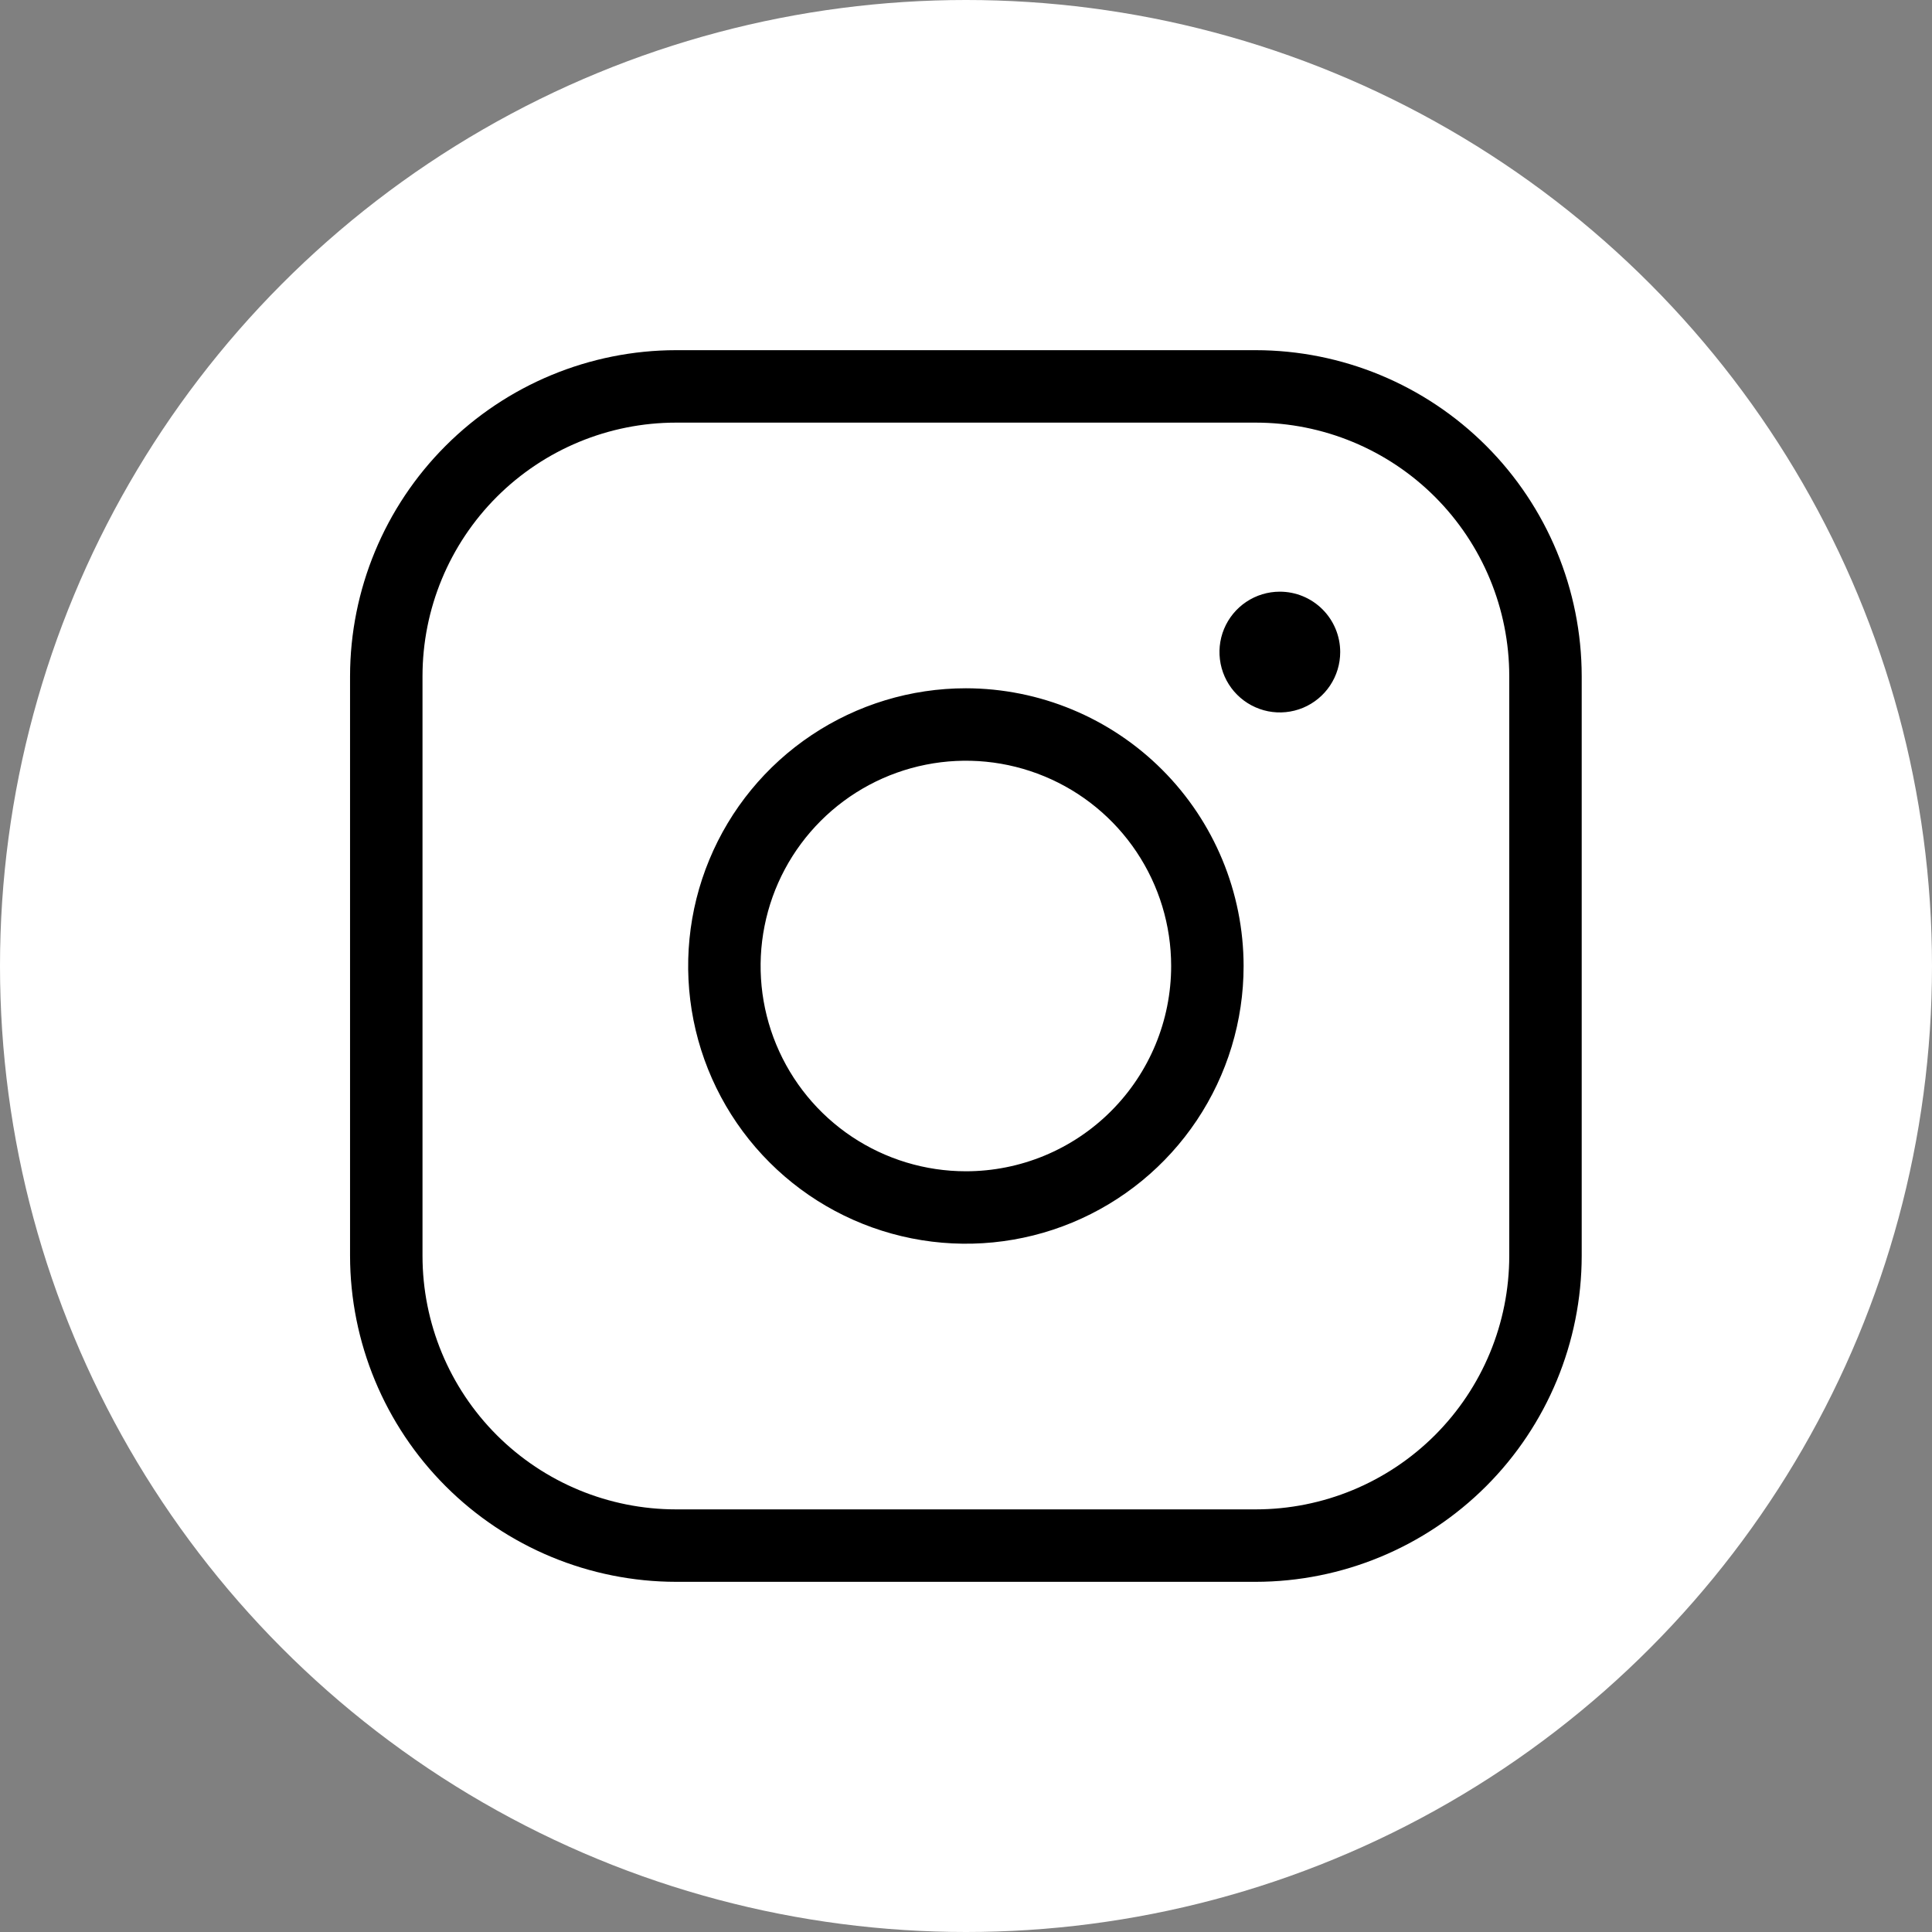
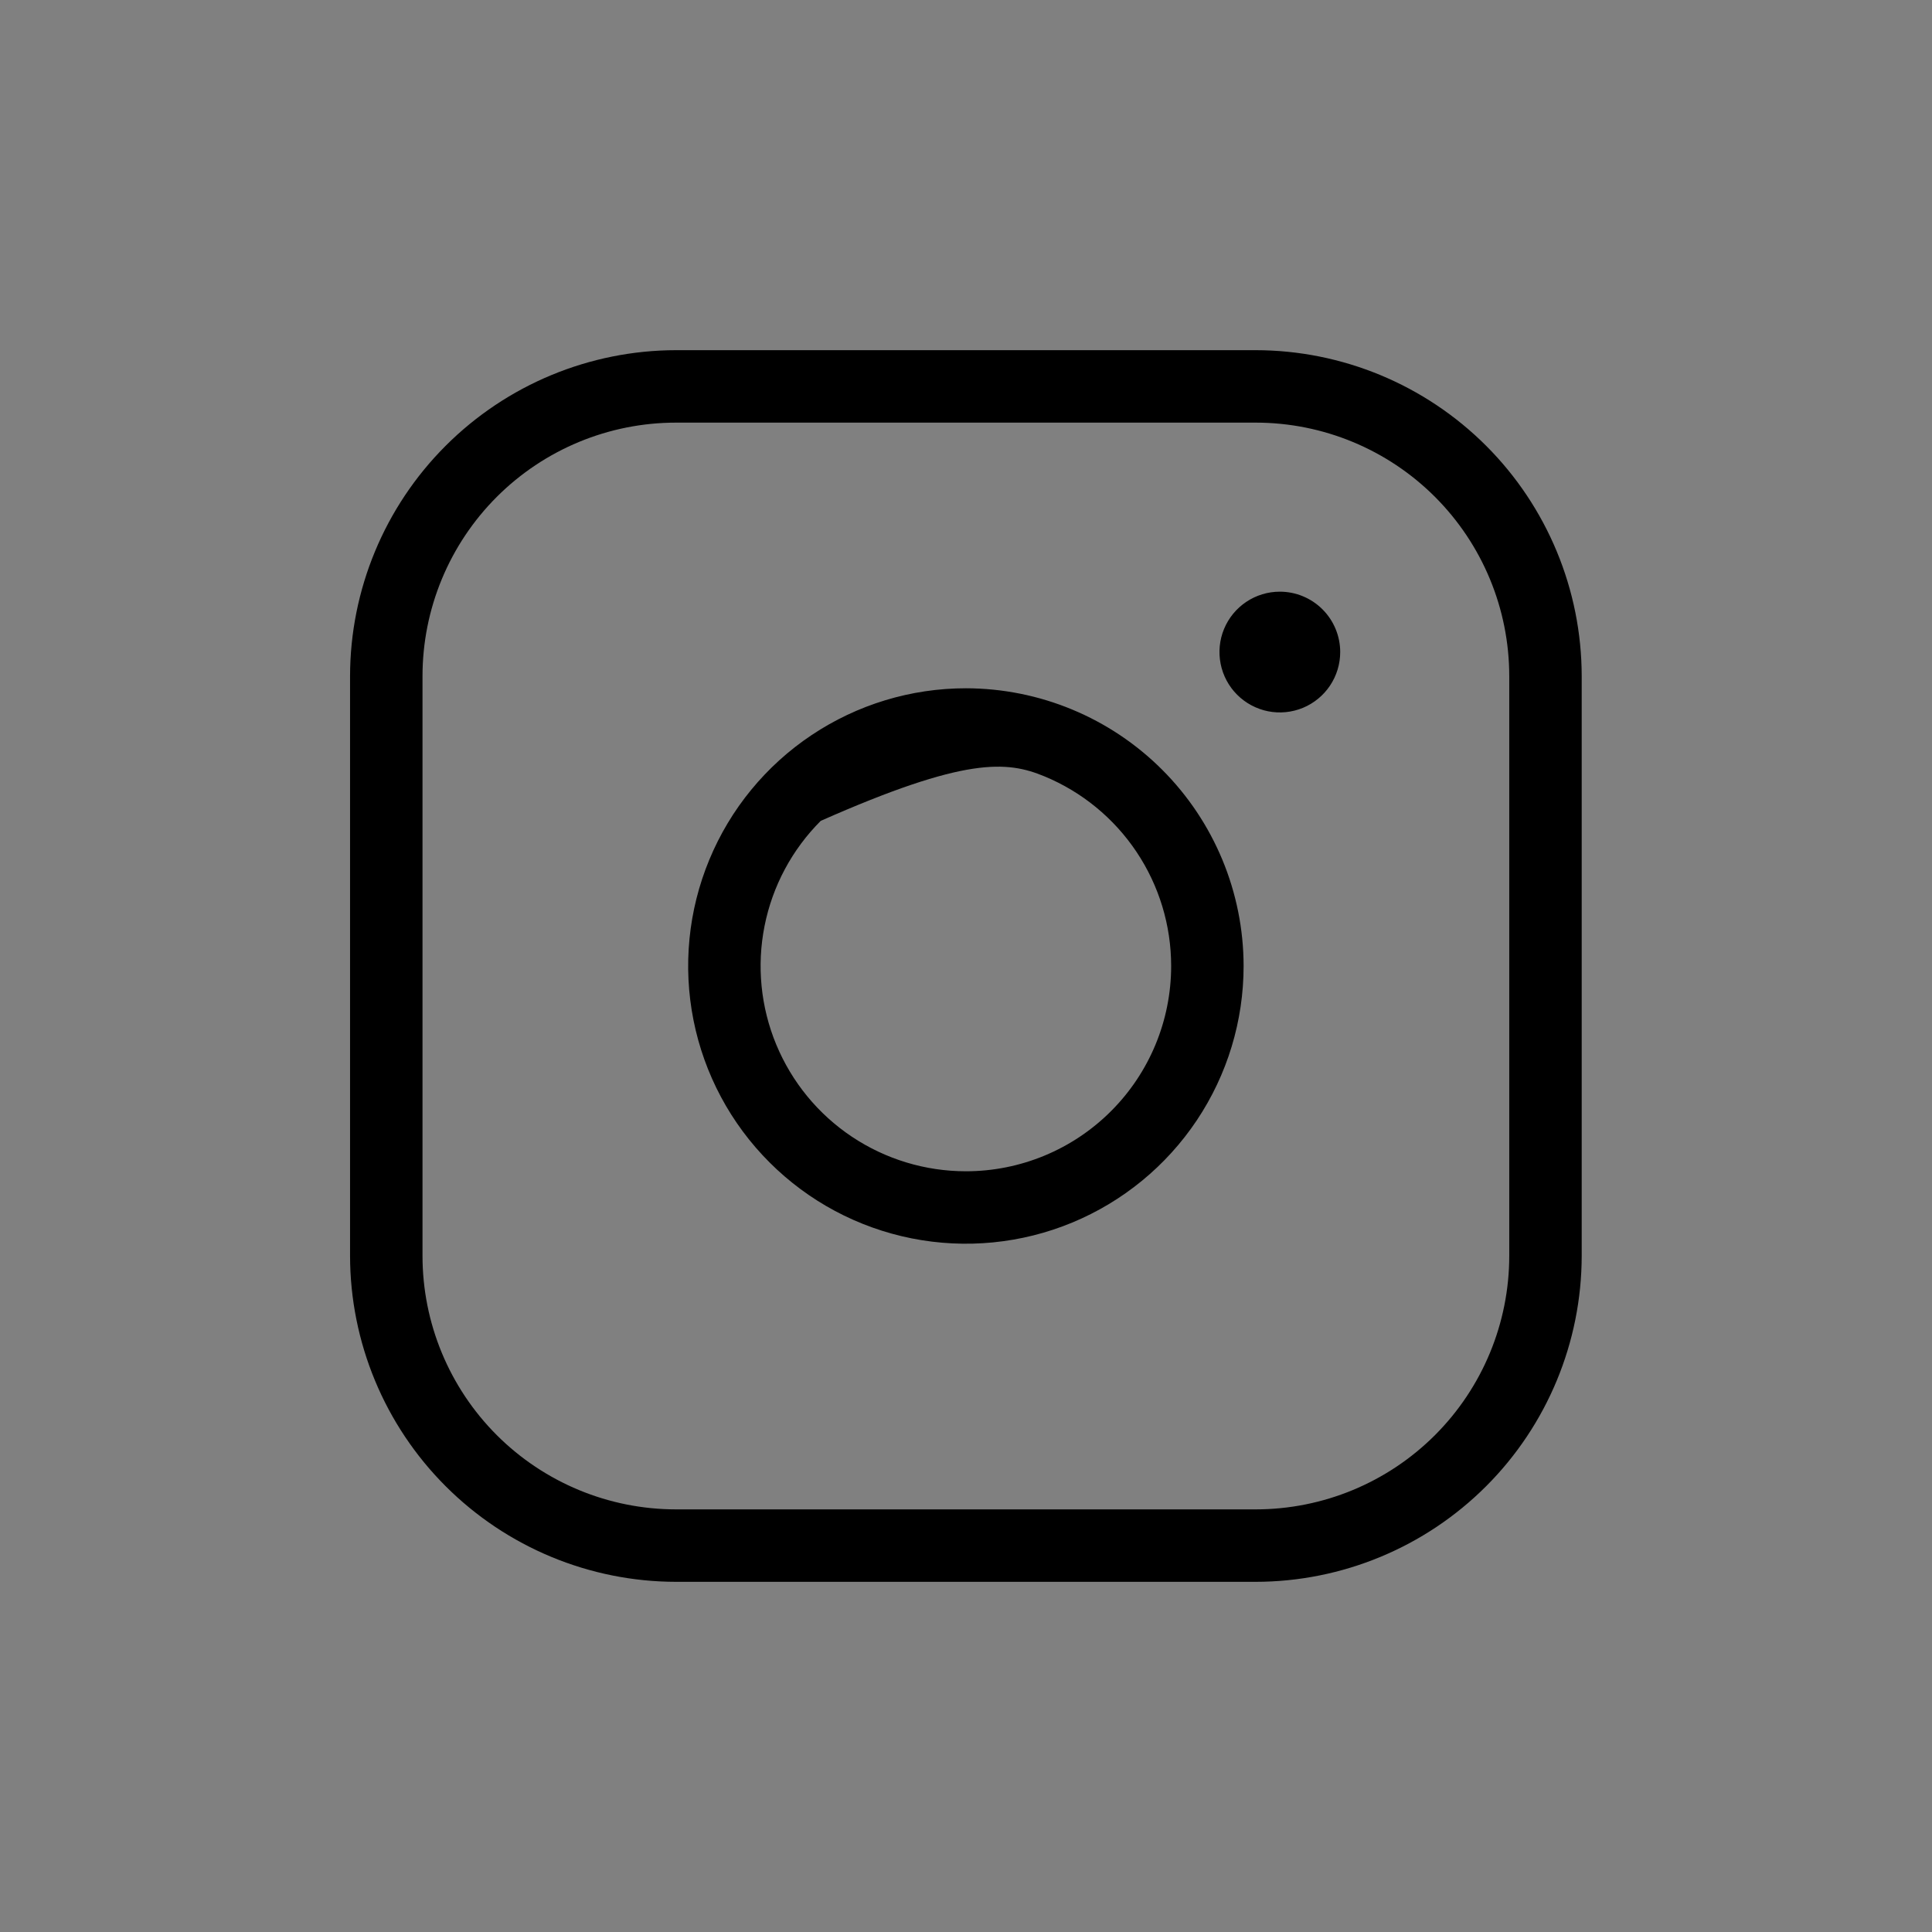
<svg xmlns="http://www.w3.org/2000/svg" width="64" height="64" viewBox="0 0 64 64" fill="none">
  <rect x="0" y="0" width="64" height="64" fill="#808080" stroke="none" />
-   <circle cx="32" cy="32" r="32" fill="white" />
-   <path d="M31.996 22.8C30.177 22.8 28.398 23.34 26.885 24.351C25.372 25.361 24.193 26.798 23.497 28.479C22.8 30.16 22.618 32.01 22.973 33.795C23.328 35.579 24.204 37.219 25.491 38.505C26.777 39.792 28.417 40.668 30.201 41.023C31.986 41.378 33.836 41.196 35.517 40.5C37.198 39.803 38.635 38.624 39.646 37.111C40.657 35.598 41.196 33.82 41.196 32C41.193 29.561 40.223 27.223 38.498 25.498C36.773 23.773 34.435 22.803 31.996 22.8ZM31.996 38.8C30.651 38.8 29.337 38.401 28.218 37.654C27.1 36.907 26.229 35.845 25.714 34.602C25.199 33.36 25.064 31.992 25.327 30.673C25.589 29.354 26.237 28.143 27.188 27.192C28.139 26.241 29.351 25.593 30.67 25.331C31.989 25.068 33.356 25.203 34.599 25.718C35.841 26.232 36.903 27.104 37.65 28.222C38.397 29.34 38.796 30.655 38.796 32C38.796 33.803 38.08 35.533 36.804 36.808C35.529 38.084 33.8 38.8 31.996 38.8ZM41.596 11.6H22.396C19.533 11.603 16.788 12.742 14.763 14.767C12.738 16.791 11.599 19.537 11.596 22.4V41.6C11.599 44.463 12.738 47.209 14.763 49.233C16.788 51.258 19.533 52.397 22.396 52.4H41.596C44.46 52.397 47.205 51.258 49.23 49.233C51.254 47.209 52.393 44.463 52.396 41.6V22.4C52.393 19.537 51.254 16.791 49.23 14.767C47.205 12.742 44.46 11.603 41.596 11.6ZM49.996 41.6C49.996 43.828 49.111 45.964 47.536 47.54C45.961 49.115 43.824 50 41.596 50H22.396C20.168 50 18.032 49.115 16.456 47.54C14.881 45.964 13.996 43.828 13.996 41.6V22.4C13.996 20.172 14.881 18.036 16.456 16.46C18.032 14.885 20.168 14 22.396 14H41.596C43.824 14 45.961 14.885 47.536 16.46C49.111 18.036 49.996 20.172 49.996 22.4V41.6ZM44.396 21.6C44.396 21.995 44.279 22.382 44.059 22.711C43.839 23.04 43.527 23.296 43.162 23.448C42.796 23.599 42.394 23.639 42.006 23.562C41.618 23.484 41.262 23.294 40.982 23.014C40.702 22.735 40.512 22.378 40.435 21.99C40.358 21.602 40.397 21.2 40.548 20.835C40.7 20.469 40.956 20.157 41.285 19.937C41.614 19.717 42.001 19.6 42.396 19.6C42.927 19.6 43.435 19.811 43.81 20.186C44.185 20.561 44.396 21.07 44.396 21.6Z" fill="black" />
+   <path d="M31.996 22.8C30.177 22.8 28.398 23.34 26.885 24.351C25.372 25.361 24.193 26.798 23.497 28.479C22.8 30.16 22.618 32.01 22.973 33.795C23.328 35.579 24.204 37.219 25.491 38.505C26.777 39.792 28.417 40.668 30.201 41.023C31.986 41.378 33.836 41.196 35.517 40.5C37.198 39.803 38.635 38.624 39.646 37.111C40.657 35.598 41.196 33.82 41.196 32C41.193 29.561 40.223 27.223 38.498 25.498C36.773 23.773 34.435 22.803 31.996 22.8ZM31.996 38.8C30.651 38.8 29.337 38.401 28.218 37.654C27.1 36.907 26.229 35.845 25.714 34.602C25.199 33.36 25.064 31.992 25.327 30.673C25.589 29.354 26.237 28.143 27.188 27.192C31.989 25.068 33.356 25.203 34.599 25.718C35.841 26.232 36.903 27.104 37.65 28.222C38.397 29.34 38.796 30.655 38.796 32C38.796 33.803 38.08 35.533 36.804 36.808C35.529 38.084 33.8 38.8 31.996 38.8ZM41.596 11.6H22.396C19.533 11.603 16.788 12.742 14.763 14.767C12.738 16.791 11.599 19.537 11.596 22.4V41.6C11.599 44.463 12.738 47.209 14.763 49.233C16.788 51.258 19.533 52.397 22.396 52.4H41.596C44.46 52.397 47.205 51.258 49.23 49.233C51.254 47.209 52.393 44.463 52.396 41.6V22.4C52.393 19.537 51.254 16.791 49.23 14.767C47.205 12.742 44.46 11.603 41.596 11.6ZM49.996 41.6C49.996 43.828 49.111 45.964 47.536 47.54C45.961 49.115 43.824 50 41.596 50H22.396C20.168 50 18.032 49.115 16.456 47.54C14.881 45.964 13.996 43.828 13.996 41.6V22.4C13.996 20.172 14.881 18.036 16.456 16.46C18.032 14.885 20.168 14 22.396 14H41.596C43.824 14 45.961 14.885 47.536 16.46C49.111 18.036 49.996 20.172 49.996 22.4V41.6ZM44.396 21.6C44.396 21.995 44.279 22.382 44.059 22.711C43.839 23.04 43.527 23.296 43.162 23.448C42.796 23.599 42.394 23.639 42.006 23.562C41.618 23.484 41.262 23.294 40.982 23.014C40.702 22.735 40.512 22.378 40.435 21.99C40.358 21.602 40.397 21.2 40.548 20.835C40.7 20.469 40.956 20.157 41.285 19.937C41.614 19.717 42.001 19.6 42.396 19.6C42.927 19.6 43.435 19.811 43.81 20.186C44.185 20.561 44.396 21.07 44.396 21.6Z" fill="black" />
</svg>